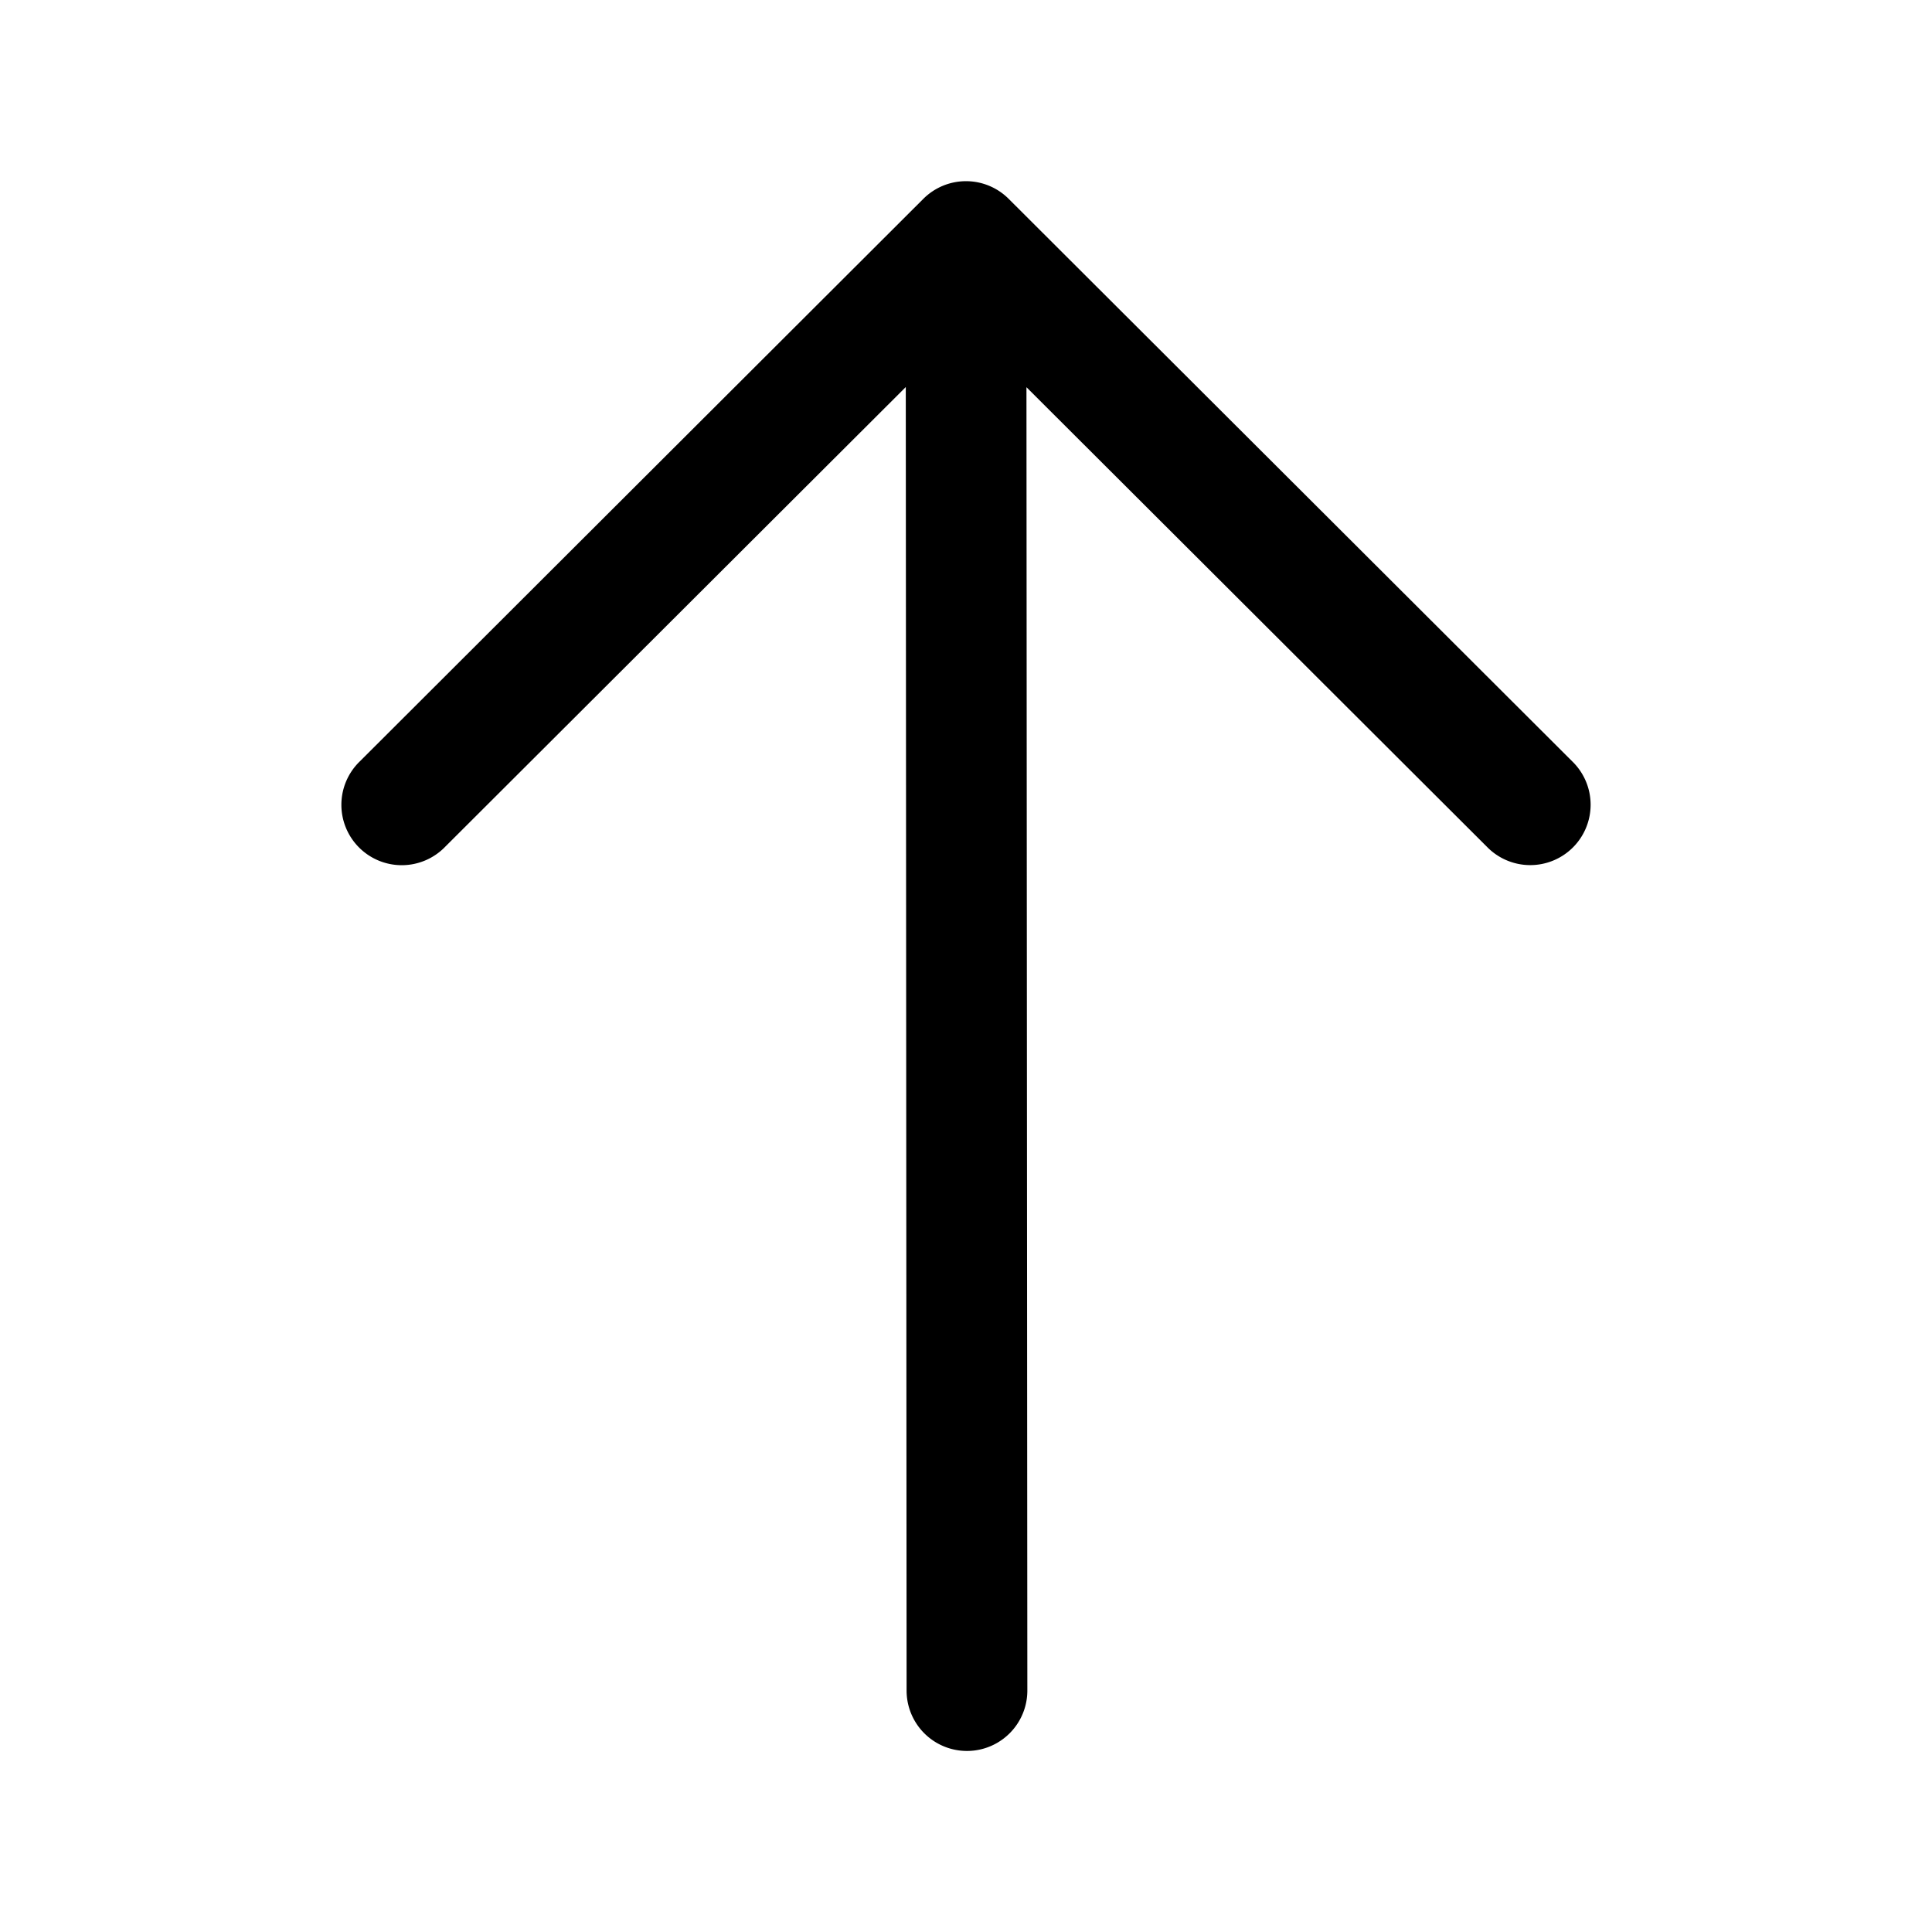
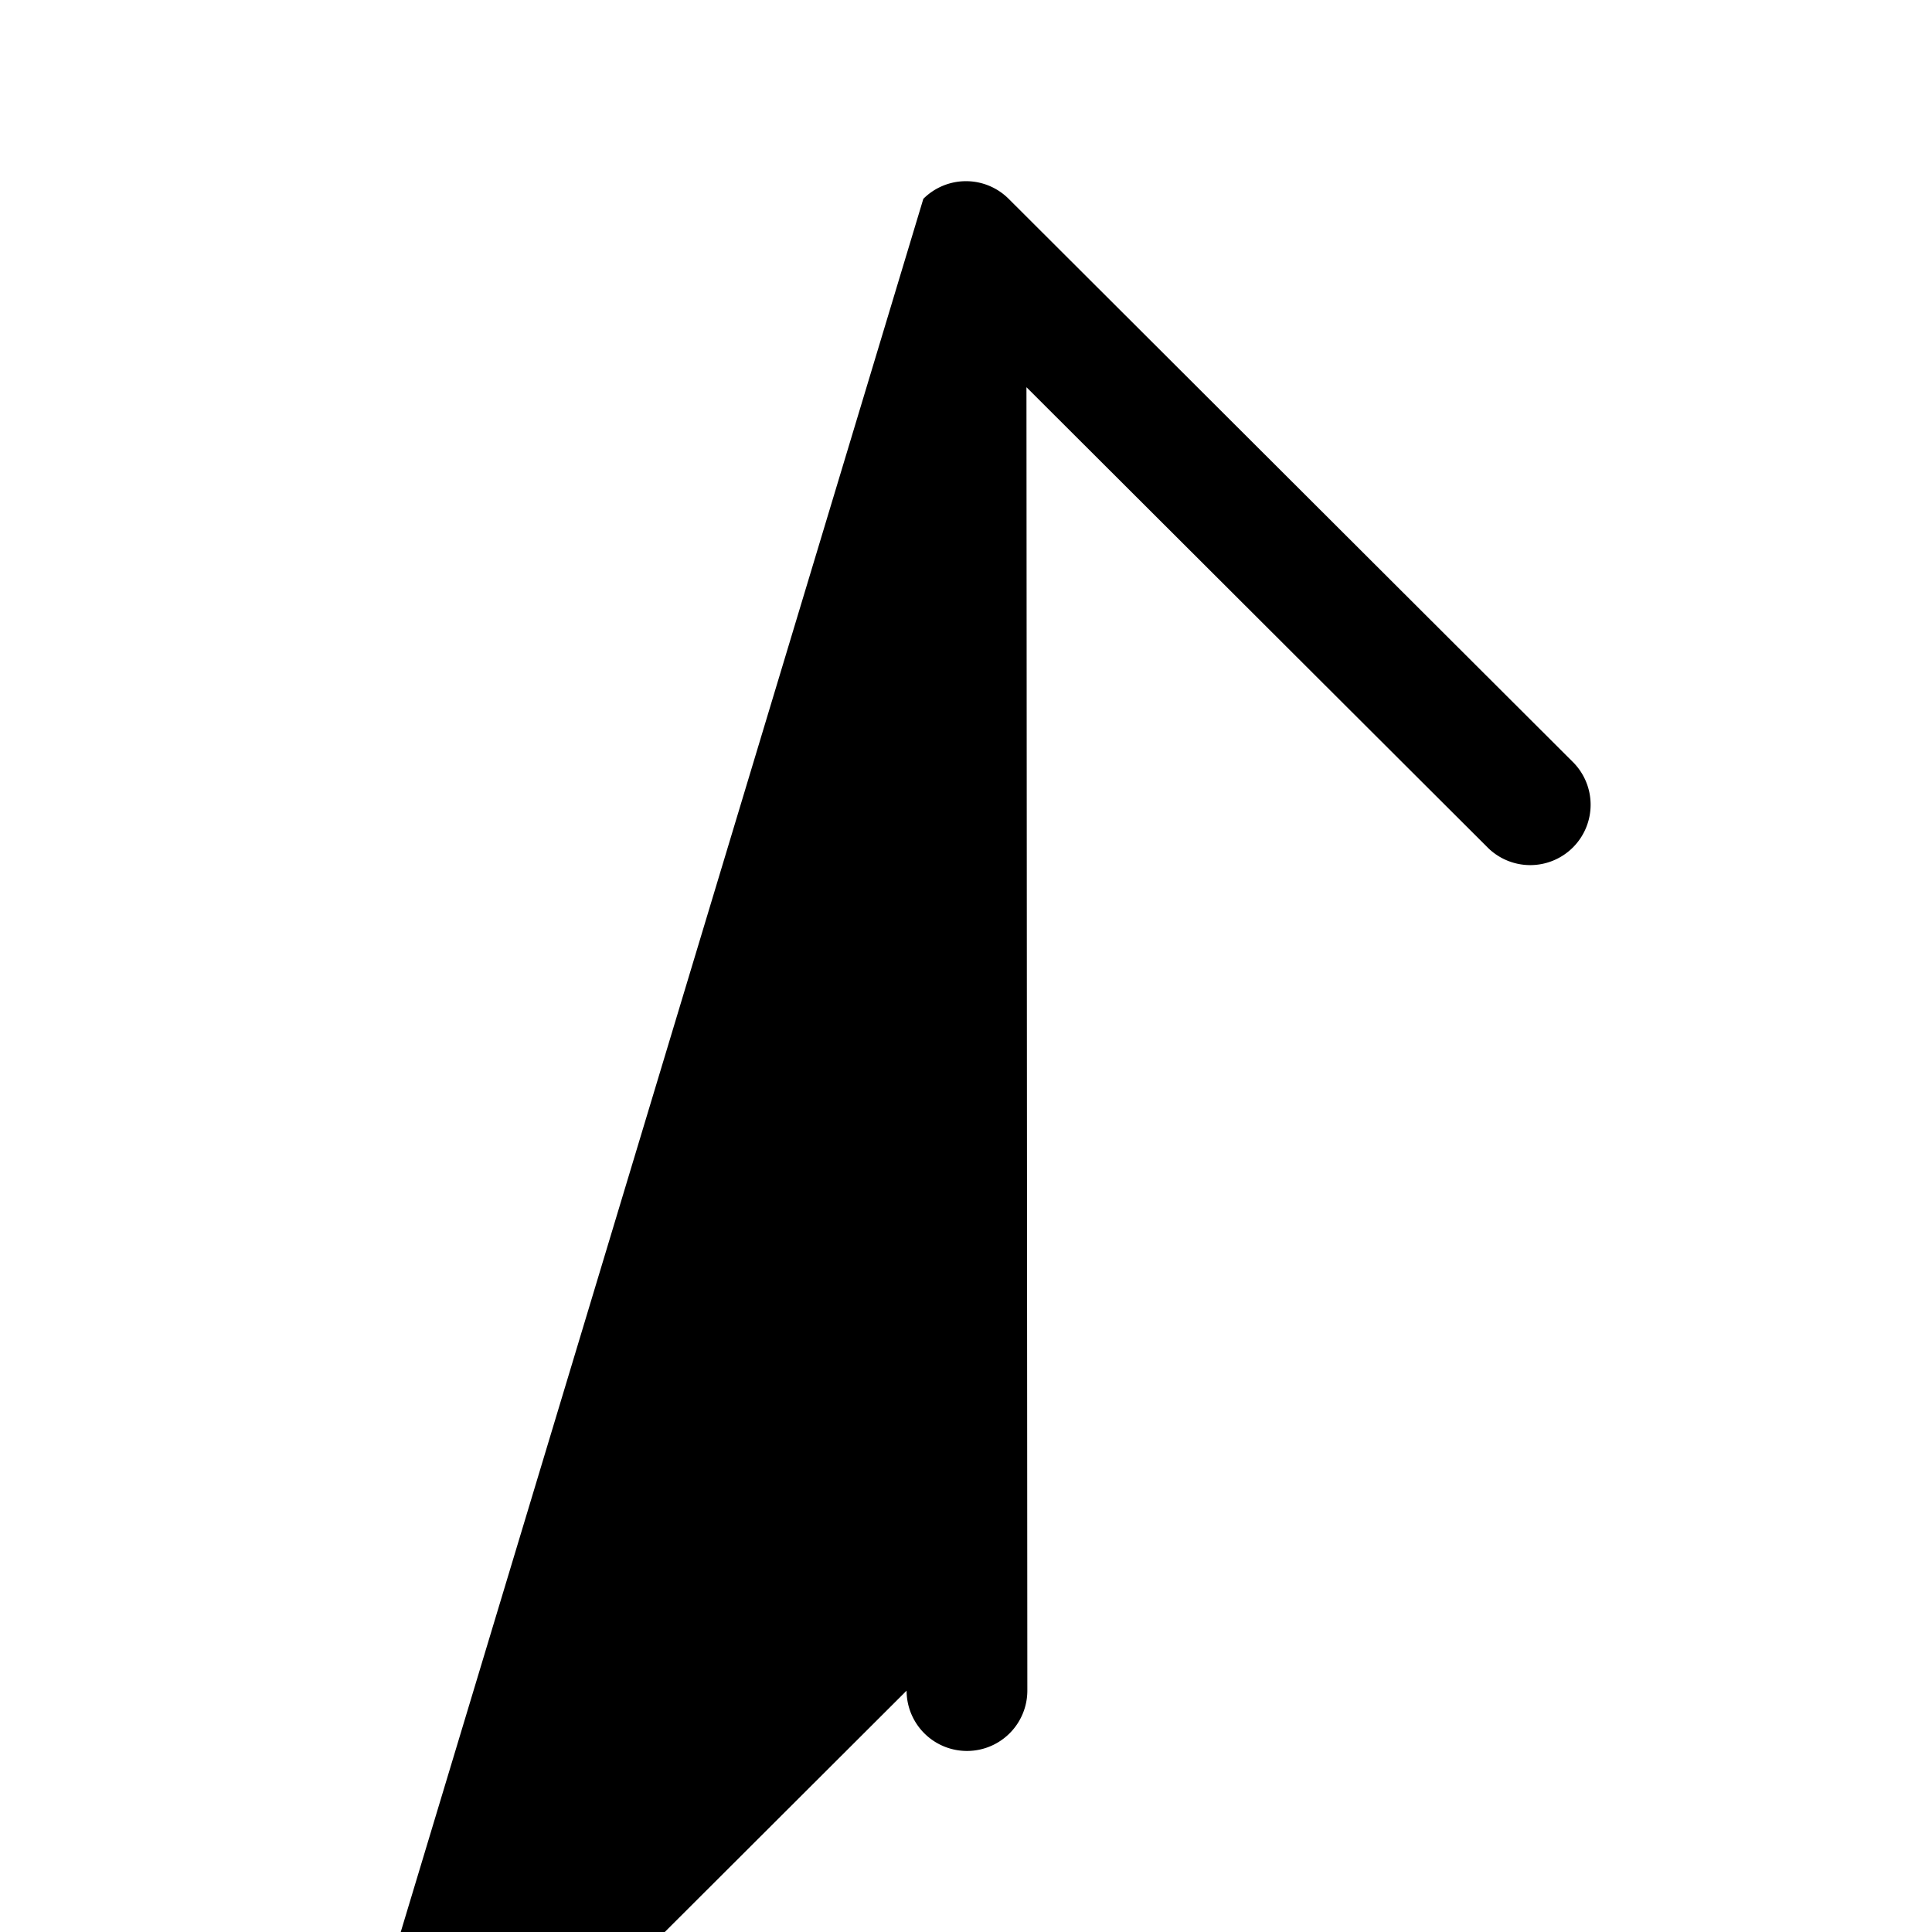
<svg xmlns="http://www.w3.org/2000/svg" width="800" height="800" viewBox="0 0 24 24">
-   <path fill="currentColor" fill-rule="evenodd" d="M11.47 2.47a.75.75 0 0 1 1.06 0l7 6.987a.75.75 0 1 1-1.06 1.061L12.751 4.81L12.762 21a.75.75 0 0 1-1.5.002l-.01-16.194l-5.722 5.711a.75.75 0 1 1-1.06-1.061z" clip-rule="evenodd" />
+   <path fill="currentColor" fill-rule="evenodd" d="M11.47 2.47a.75.75 0 0 1 1.06 0l7 6.987a.75.75 0 1 1-1.06 1.061L12.751 4.81L12.762 21a.75.75 0 0 1-1.5.002l-5.722 5.711a.75.75 0 1 1-1.06-1.061z" clip-rule="evenodd" />
</svg>